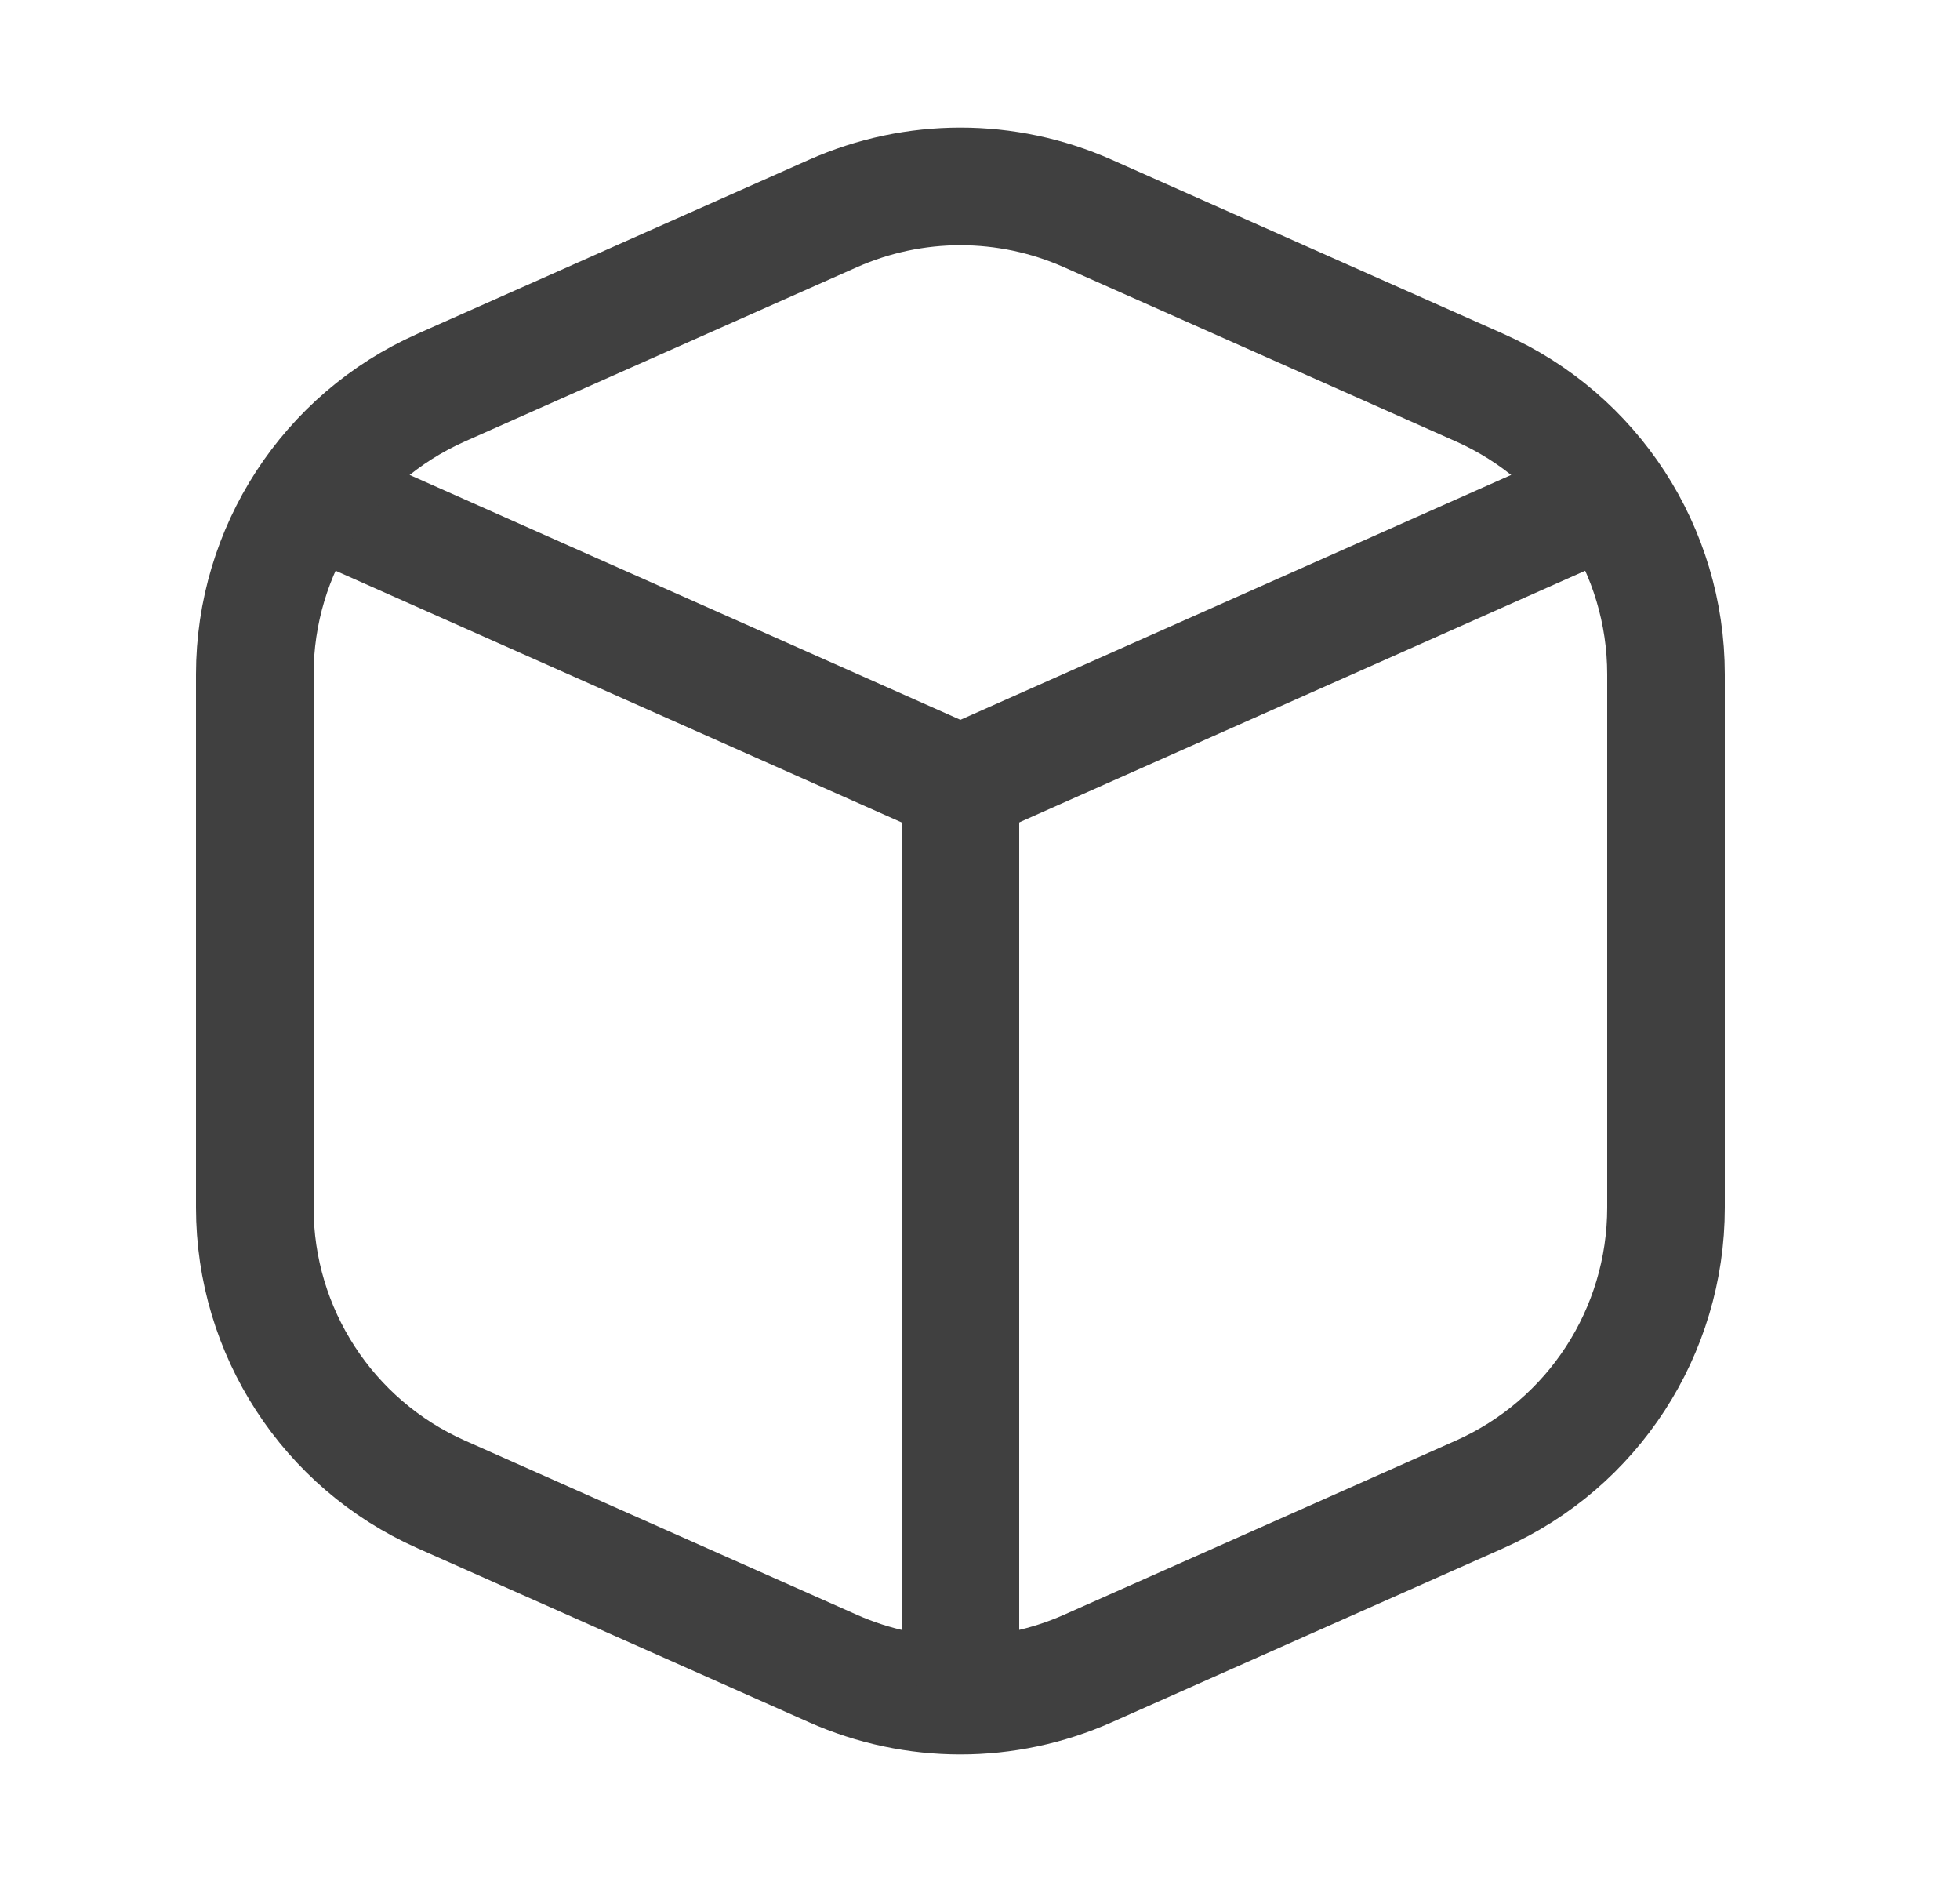
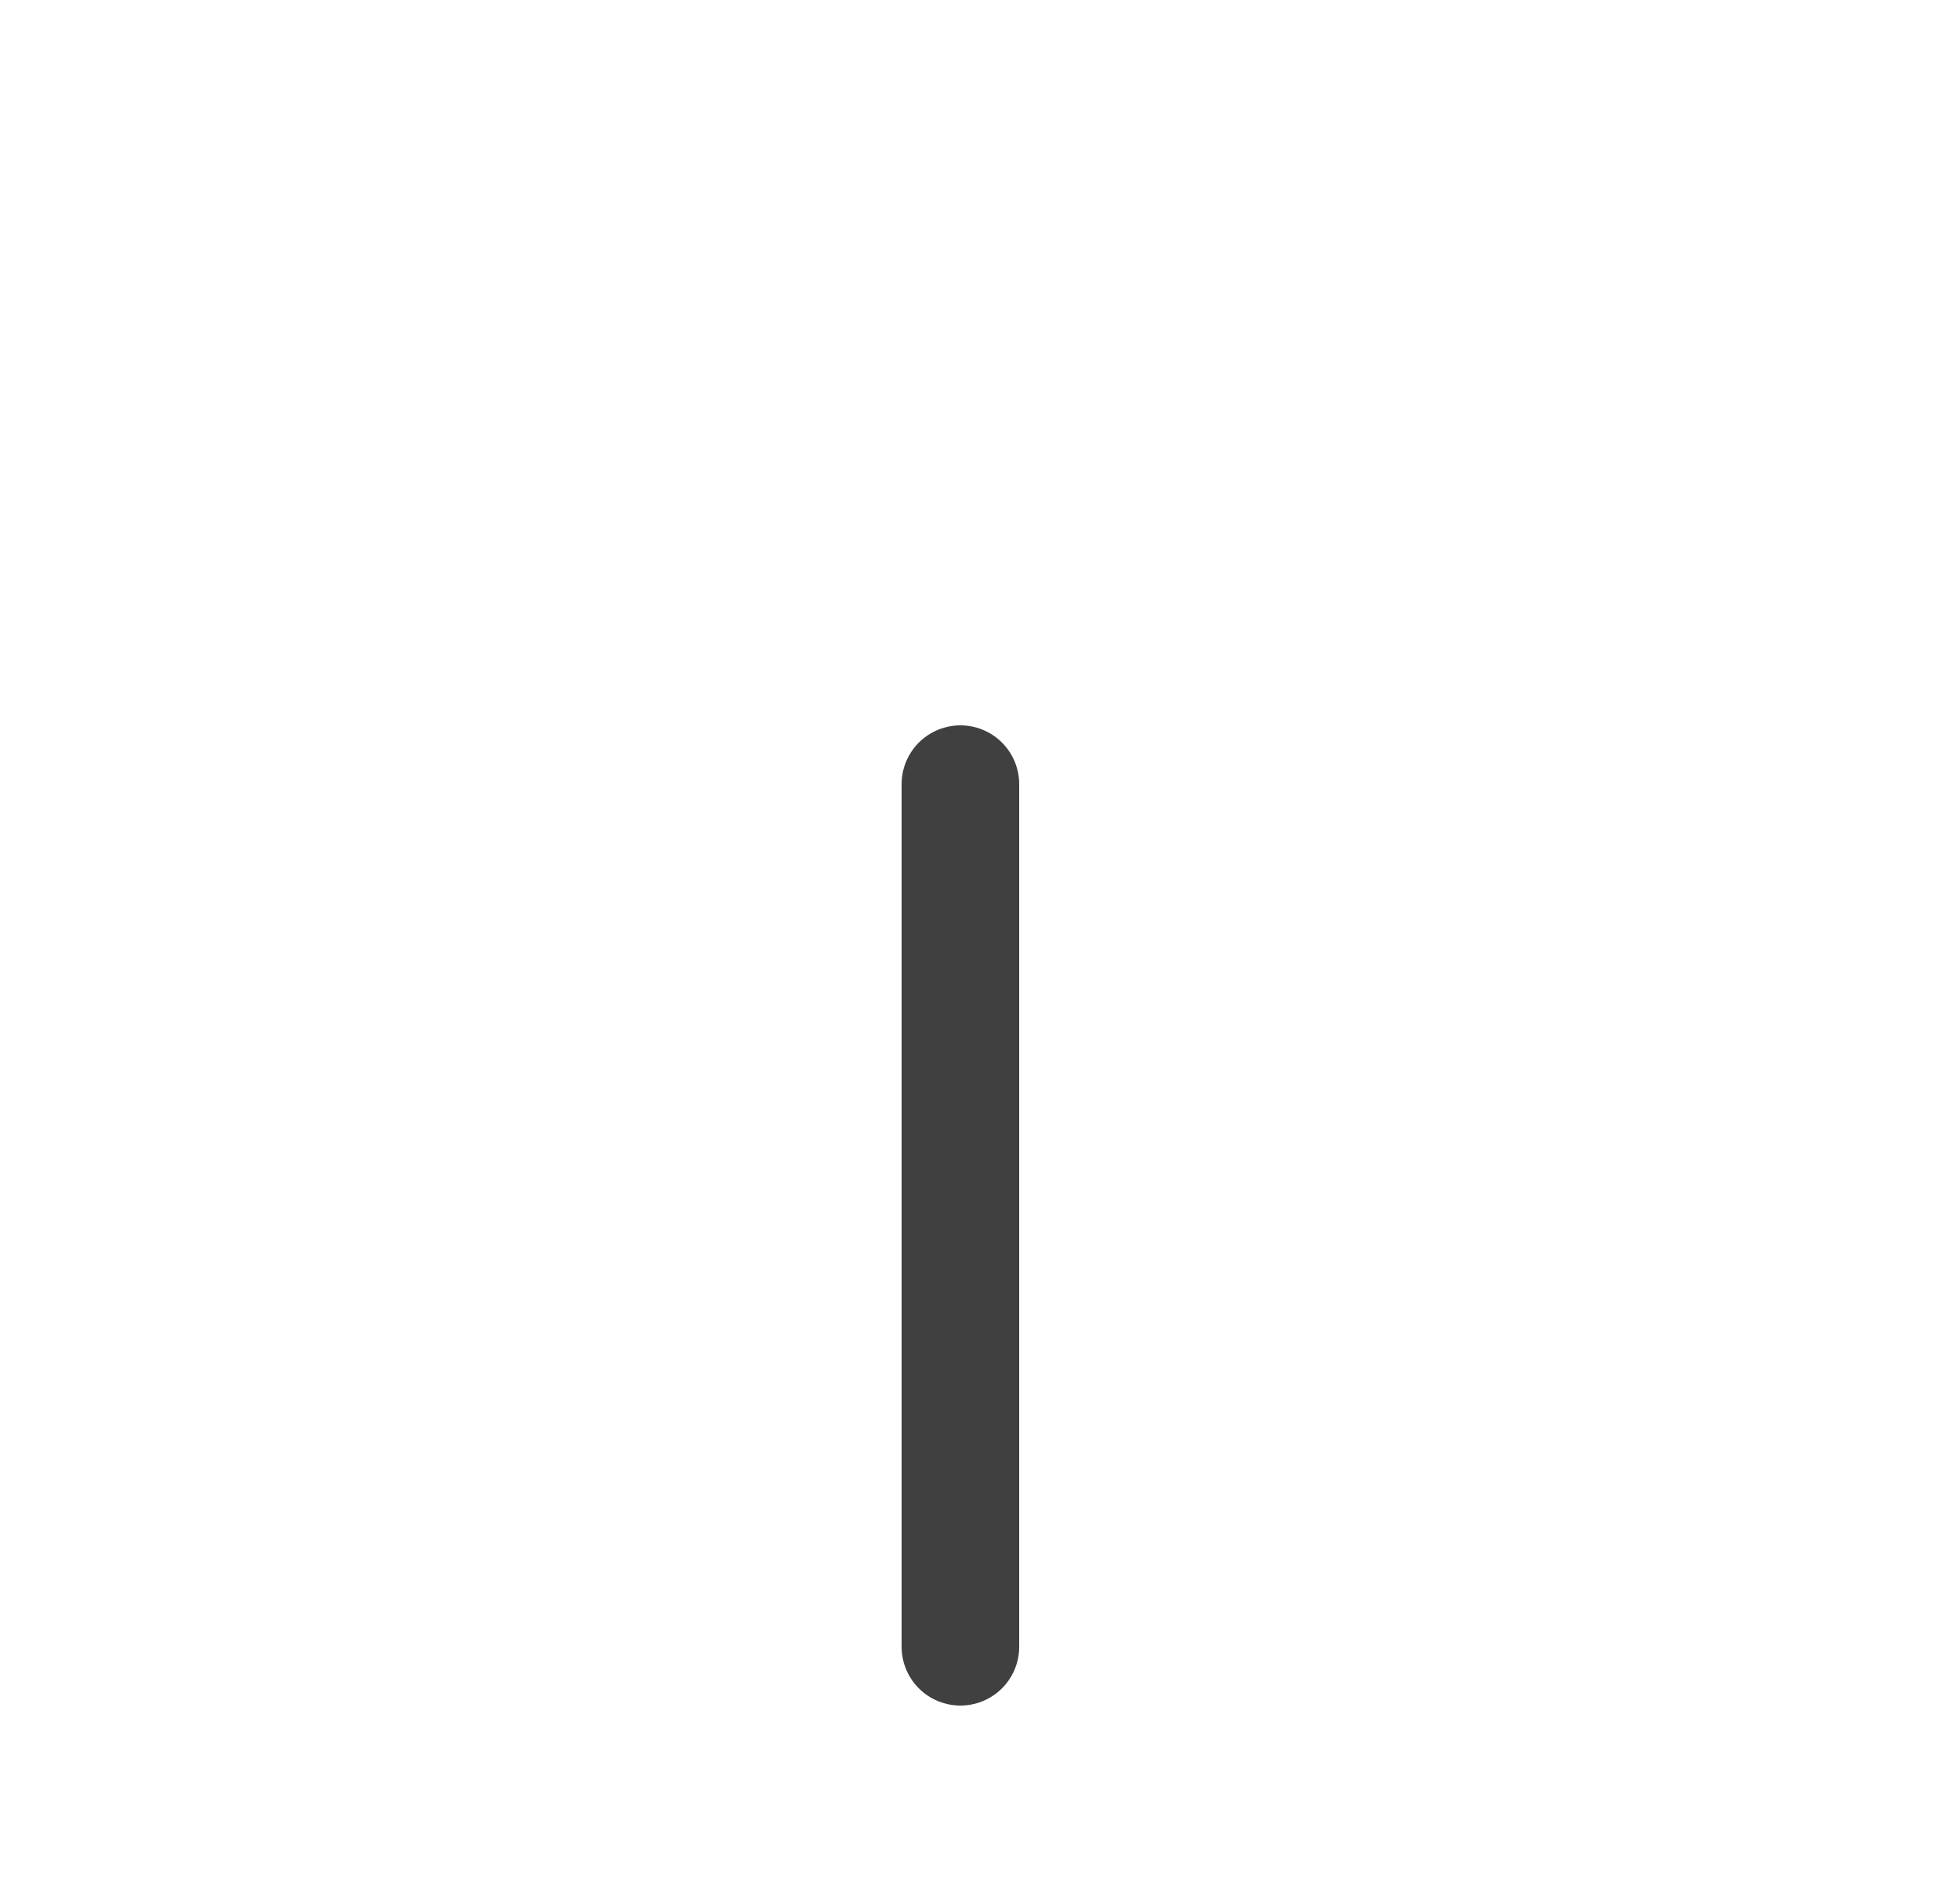
<svg xmlns="http://www.w3.org/2000/svg" width="25" height="24" viewBox="0 0 25 24" fill="none">
-   <path d="M20.25 6.444L12.25 10L4.25 6.444" stroke="#404040" stroke-width="1.5" stroke-linecap="round" stroke-linejoin="round" />
-   <path d="M18.875 4.944L13.875 2.722C12.84 2.262 11.66 2.262 10.625 2.722L5.625 4.944C4.181 5.586 3.25 7.019 3.25 8.599V15.4C3.25 16.981 4.181 18.414 5.625 19.056L10.625 21.278C11.66 21.738 12.84 21.738 13.875 21.278L18.875 19.056C20.319 18.414 21.25 16.981 21.25 15.4V8.599C21.25 7.019 20.319 5.586 18.875 4.944Z" stroke="#404040" stroke-width="1.5" stroke-linecap="round" stroke-linejoin="round" />
  <path d="M12.25 10V21" stroke="#404040" stroke-width="1.5" stroke-linecap="round" stroke-linejoin="round" />
</svg>